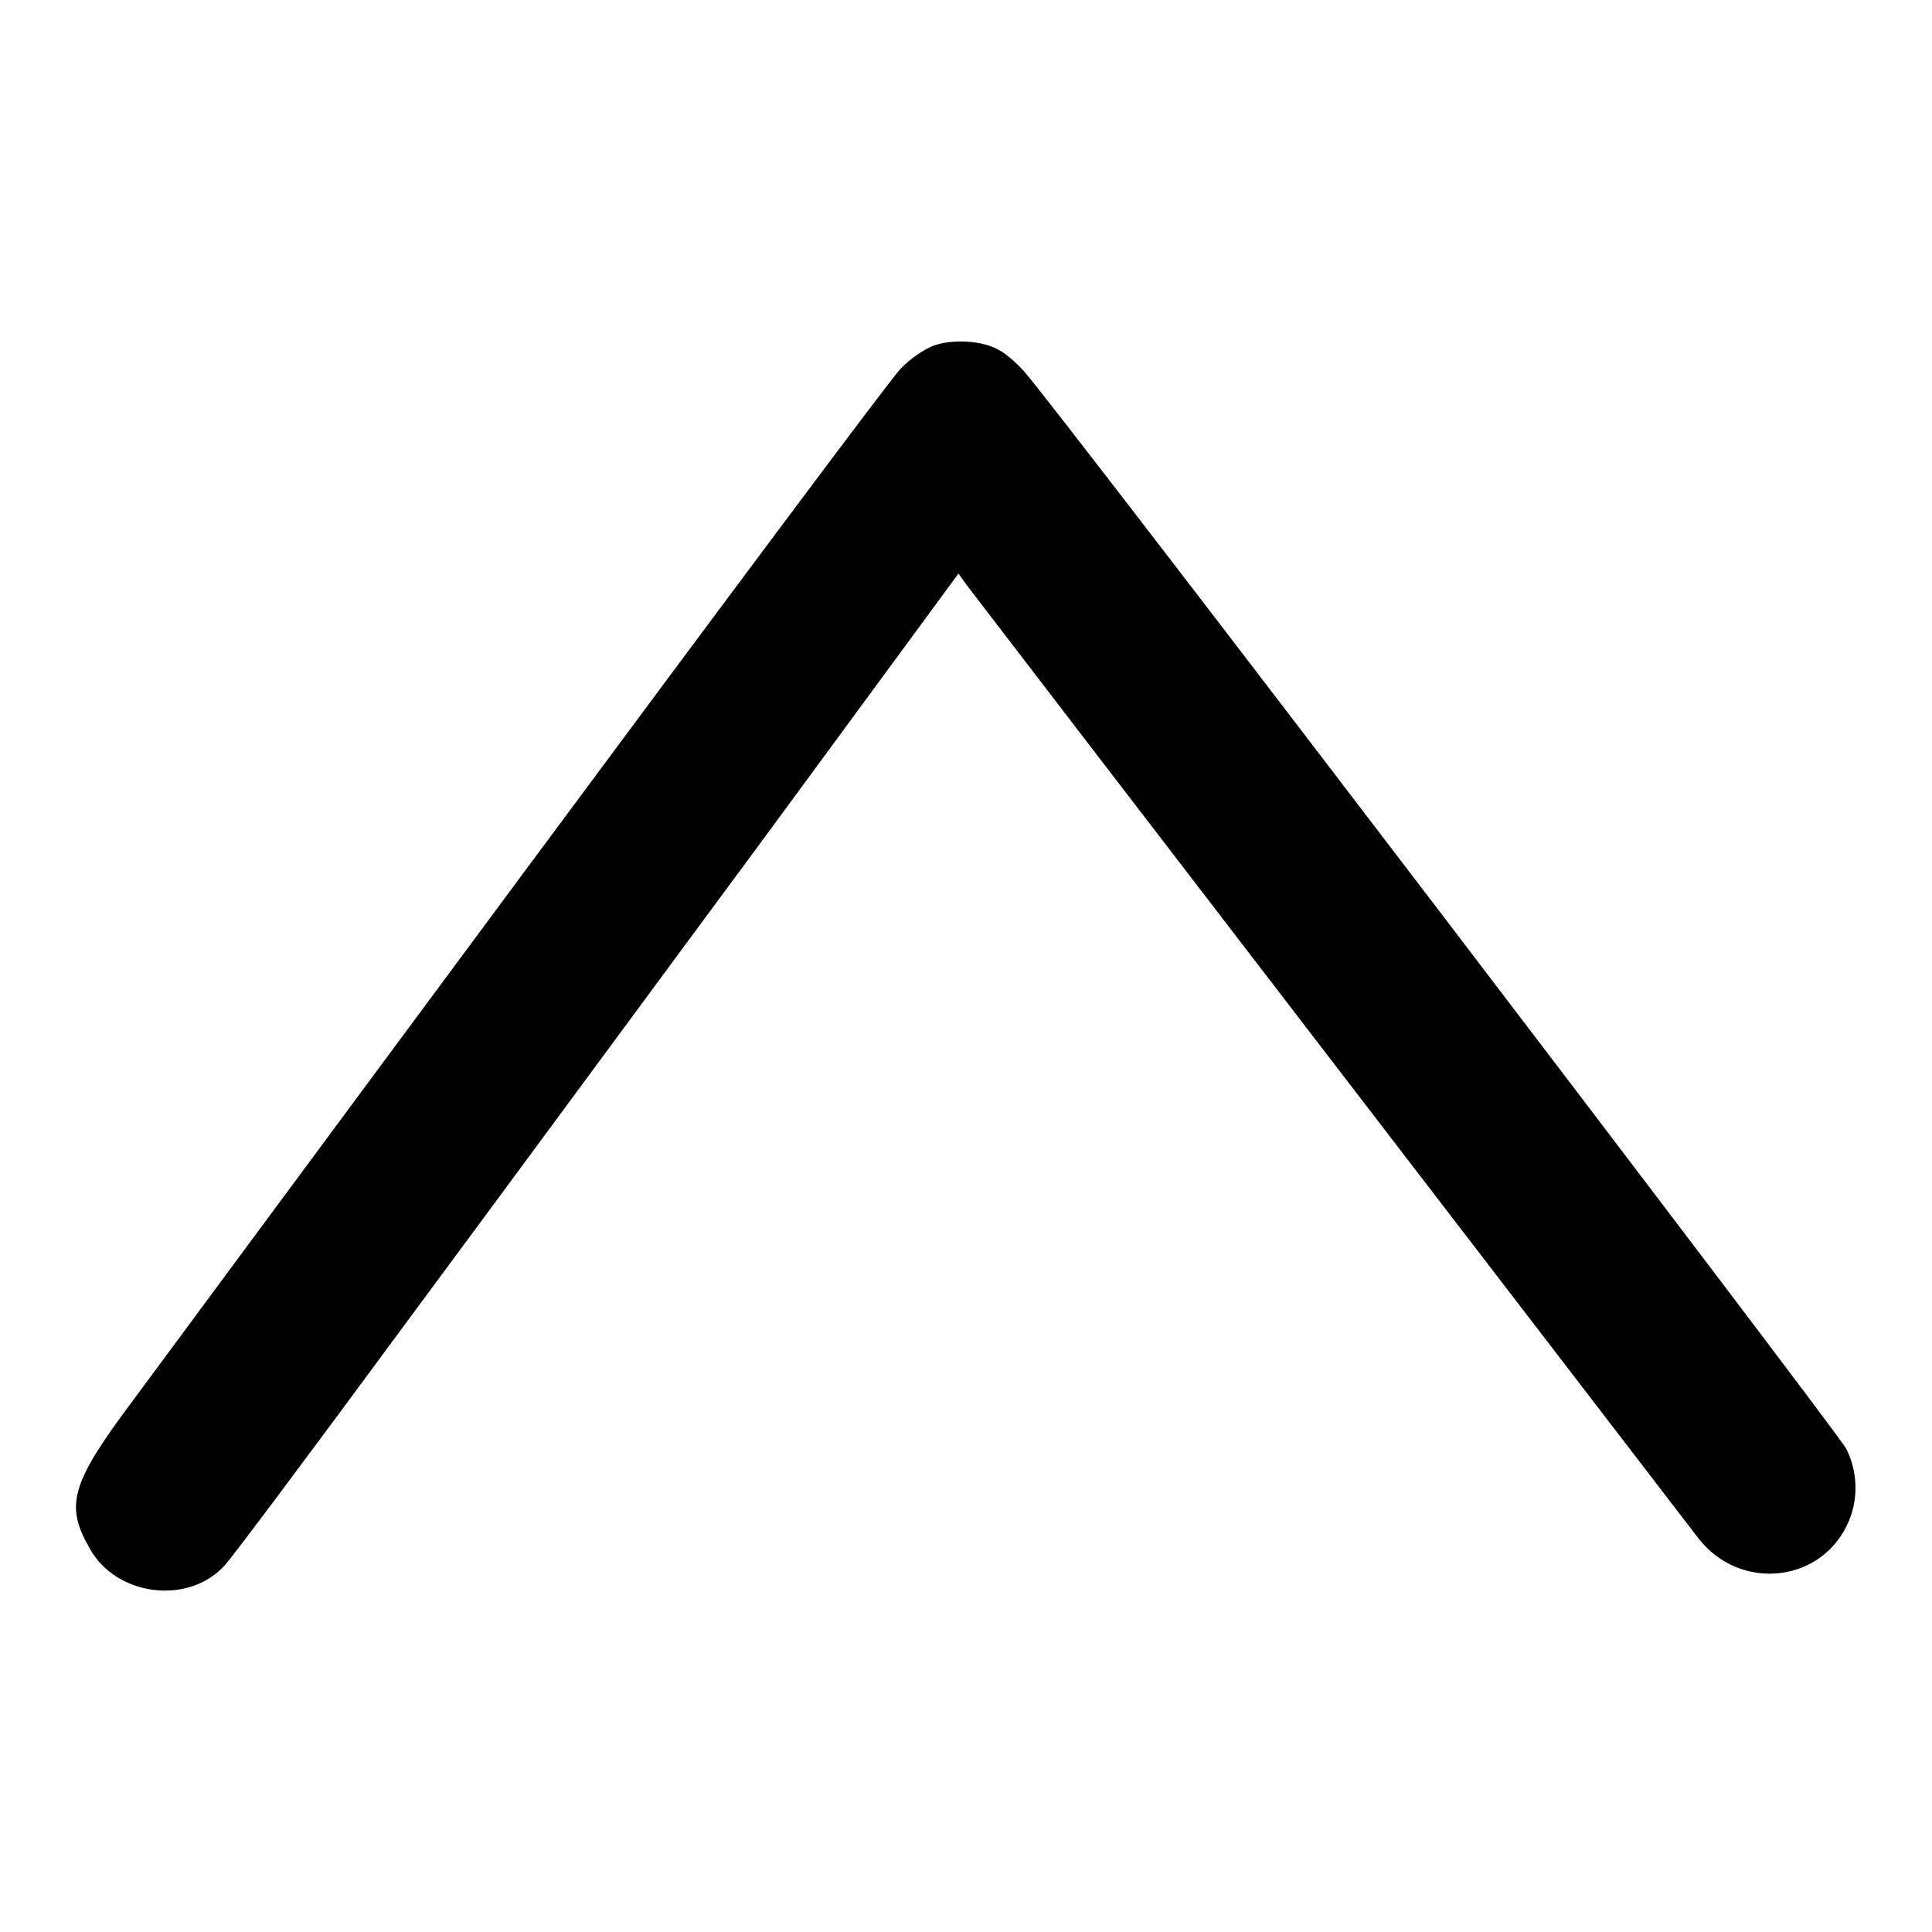
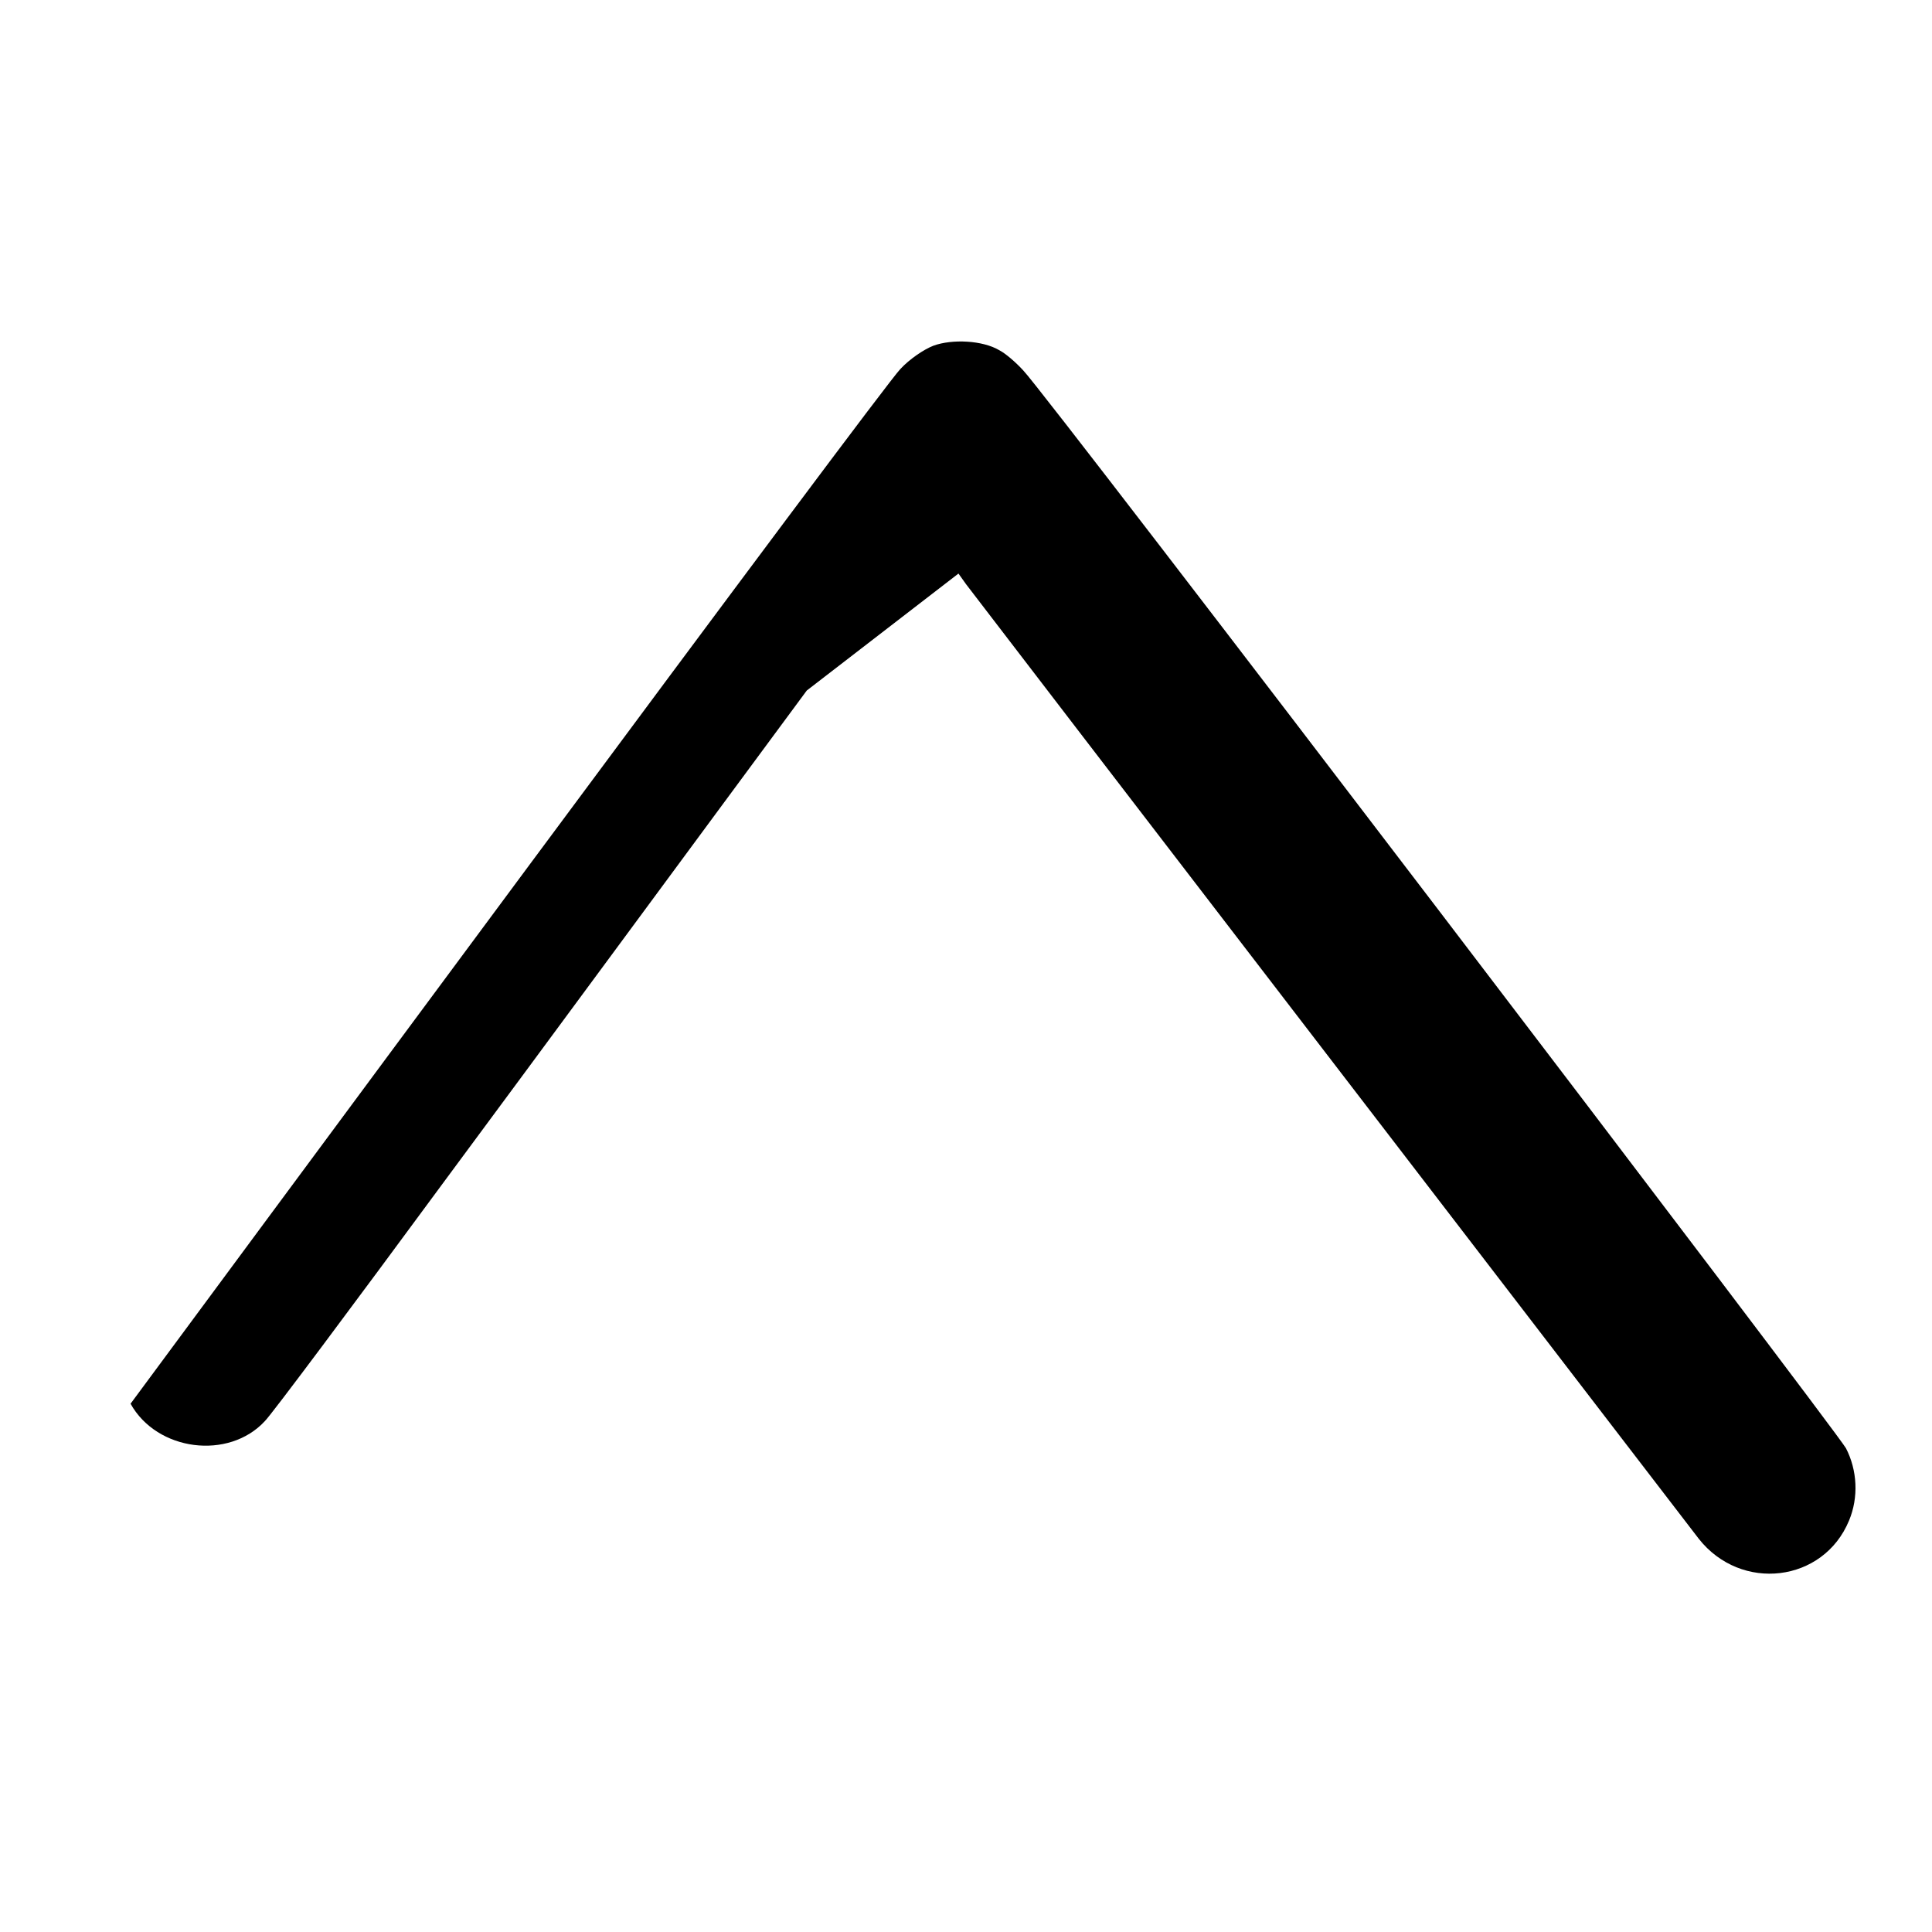
<svg xmlns="http://www.w3.org/2000/svg" version="1.1" x="0px" y="0px" viewBox="0 0 256 256" enable-background="new 0 0 256 256" xml:space="preserve">
  <g>
    <g>
      <g>
-         <path fill="#000000" d="M123.7,45.8c-1.3,0.5-3.2,1.8-4.4,3.1c-1.2,1.2-23.2,30.7-49,65.5c-25.8,34.8-49.6,67-53,71.6c-7.9,10.6-8.7,13.5-5.4,19.2c3.5,6.3,13,7.5,17.8,2.3c0.9-0.9,11.5-15.1,23.8-31.8c12.3-16.6,33.8-45.8,48-65L127,76l1,1.4c1.1,1.5,94.5,123.1,97.1,126.5c5.6,7.1,16.5,5.8,19.9-2.4c1.3-3.1,1.1-6.7-0.4-9.6c-1.4-2.5-105.8-139.5-109-142.8c-1-1.1-2.4-2.3-3.2-2.7C130.2,45.1,126.2,44.9,123.7,45.8z" />
+         <path fill="#000000" d="M123.7,45.8c-1.3,0.5-3.2,1.8-4.4,3.1c-1.2,1.2-23.2,30.7-49,65.5c-25.8,34.8-49.6,67-53,71.6c3.5,6.3,13,7.5,17.8,2.3c0.9-0.9,11.5-15.1,23.8-31.8c12.3-16.6,33.8-45.8,48-65L127,76l1,1.4c1.1,1.5,94.5,123.1,97.1,126.5c5.6,7.1,16.5,5.8,19.9-2.4c1.3-3.1,1.1-6.7-0.4-9.6c-1.4-2.5-105.8-139.5-109-142.8c-1-1.1-2.4-2.3-3.2-2.7C130.2,45.1,126.2,44.9,123.7,45.8z" />
      </g>
    </g>
  </g>
</svg>